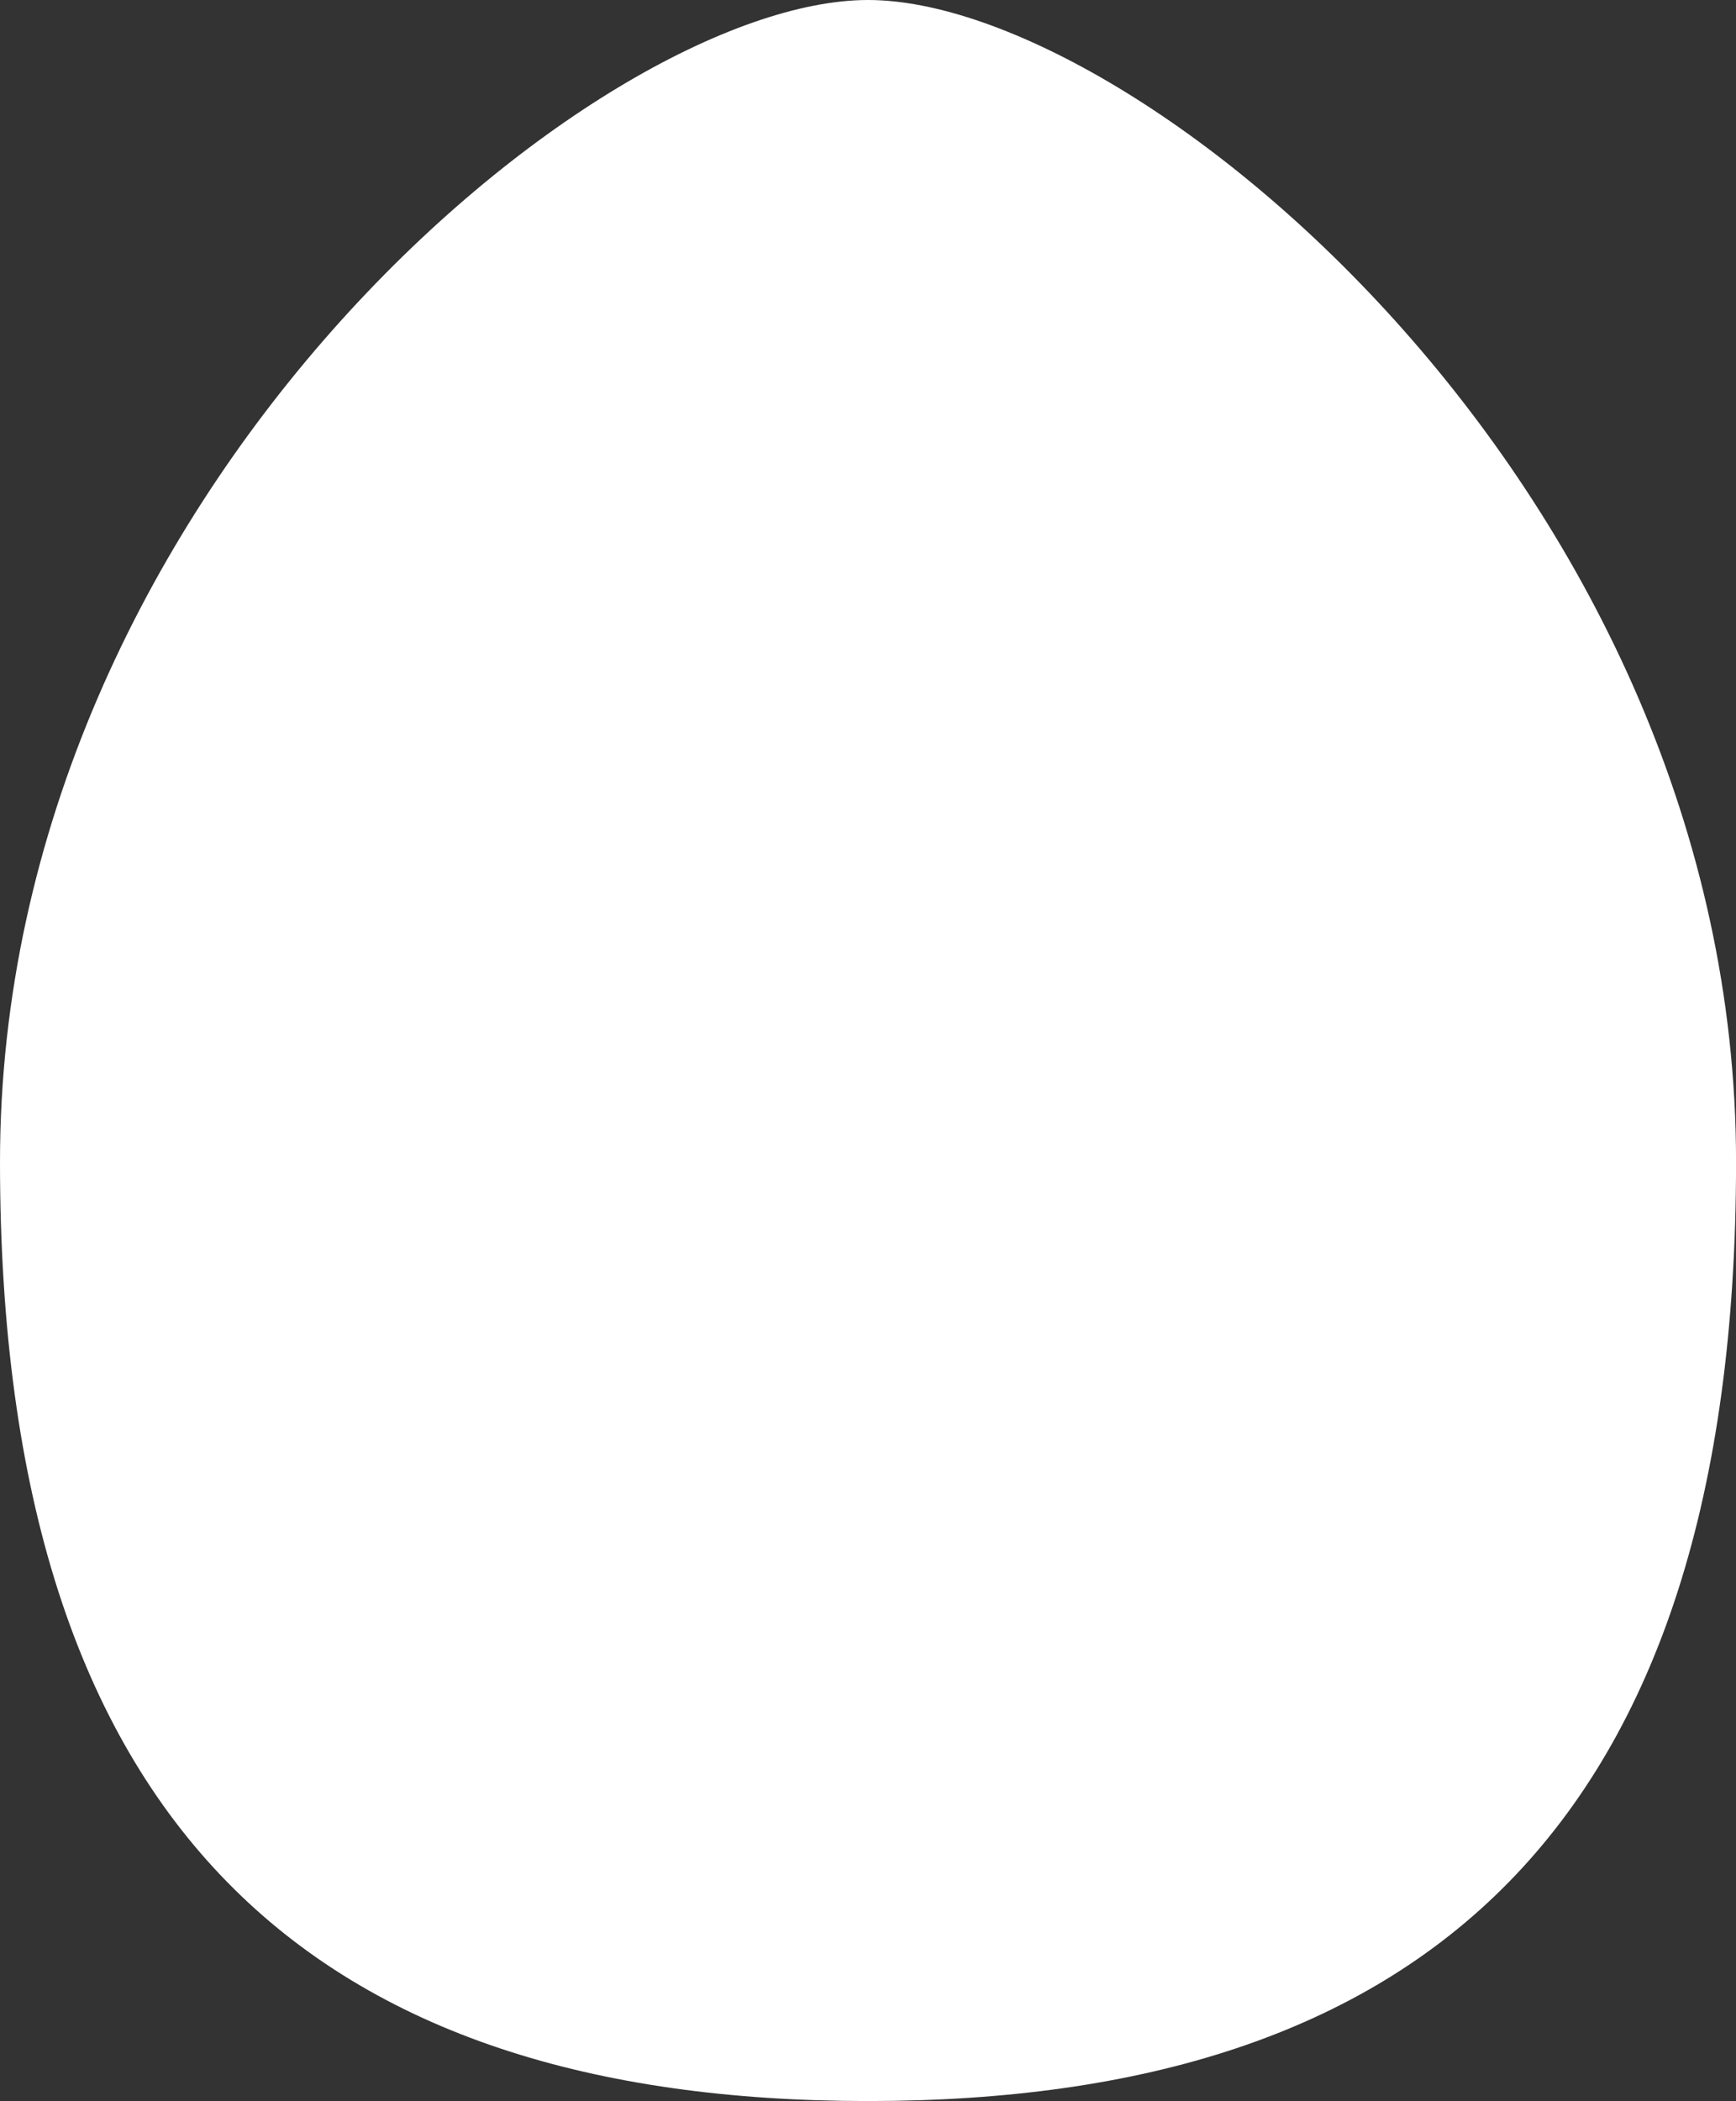
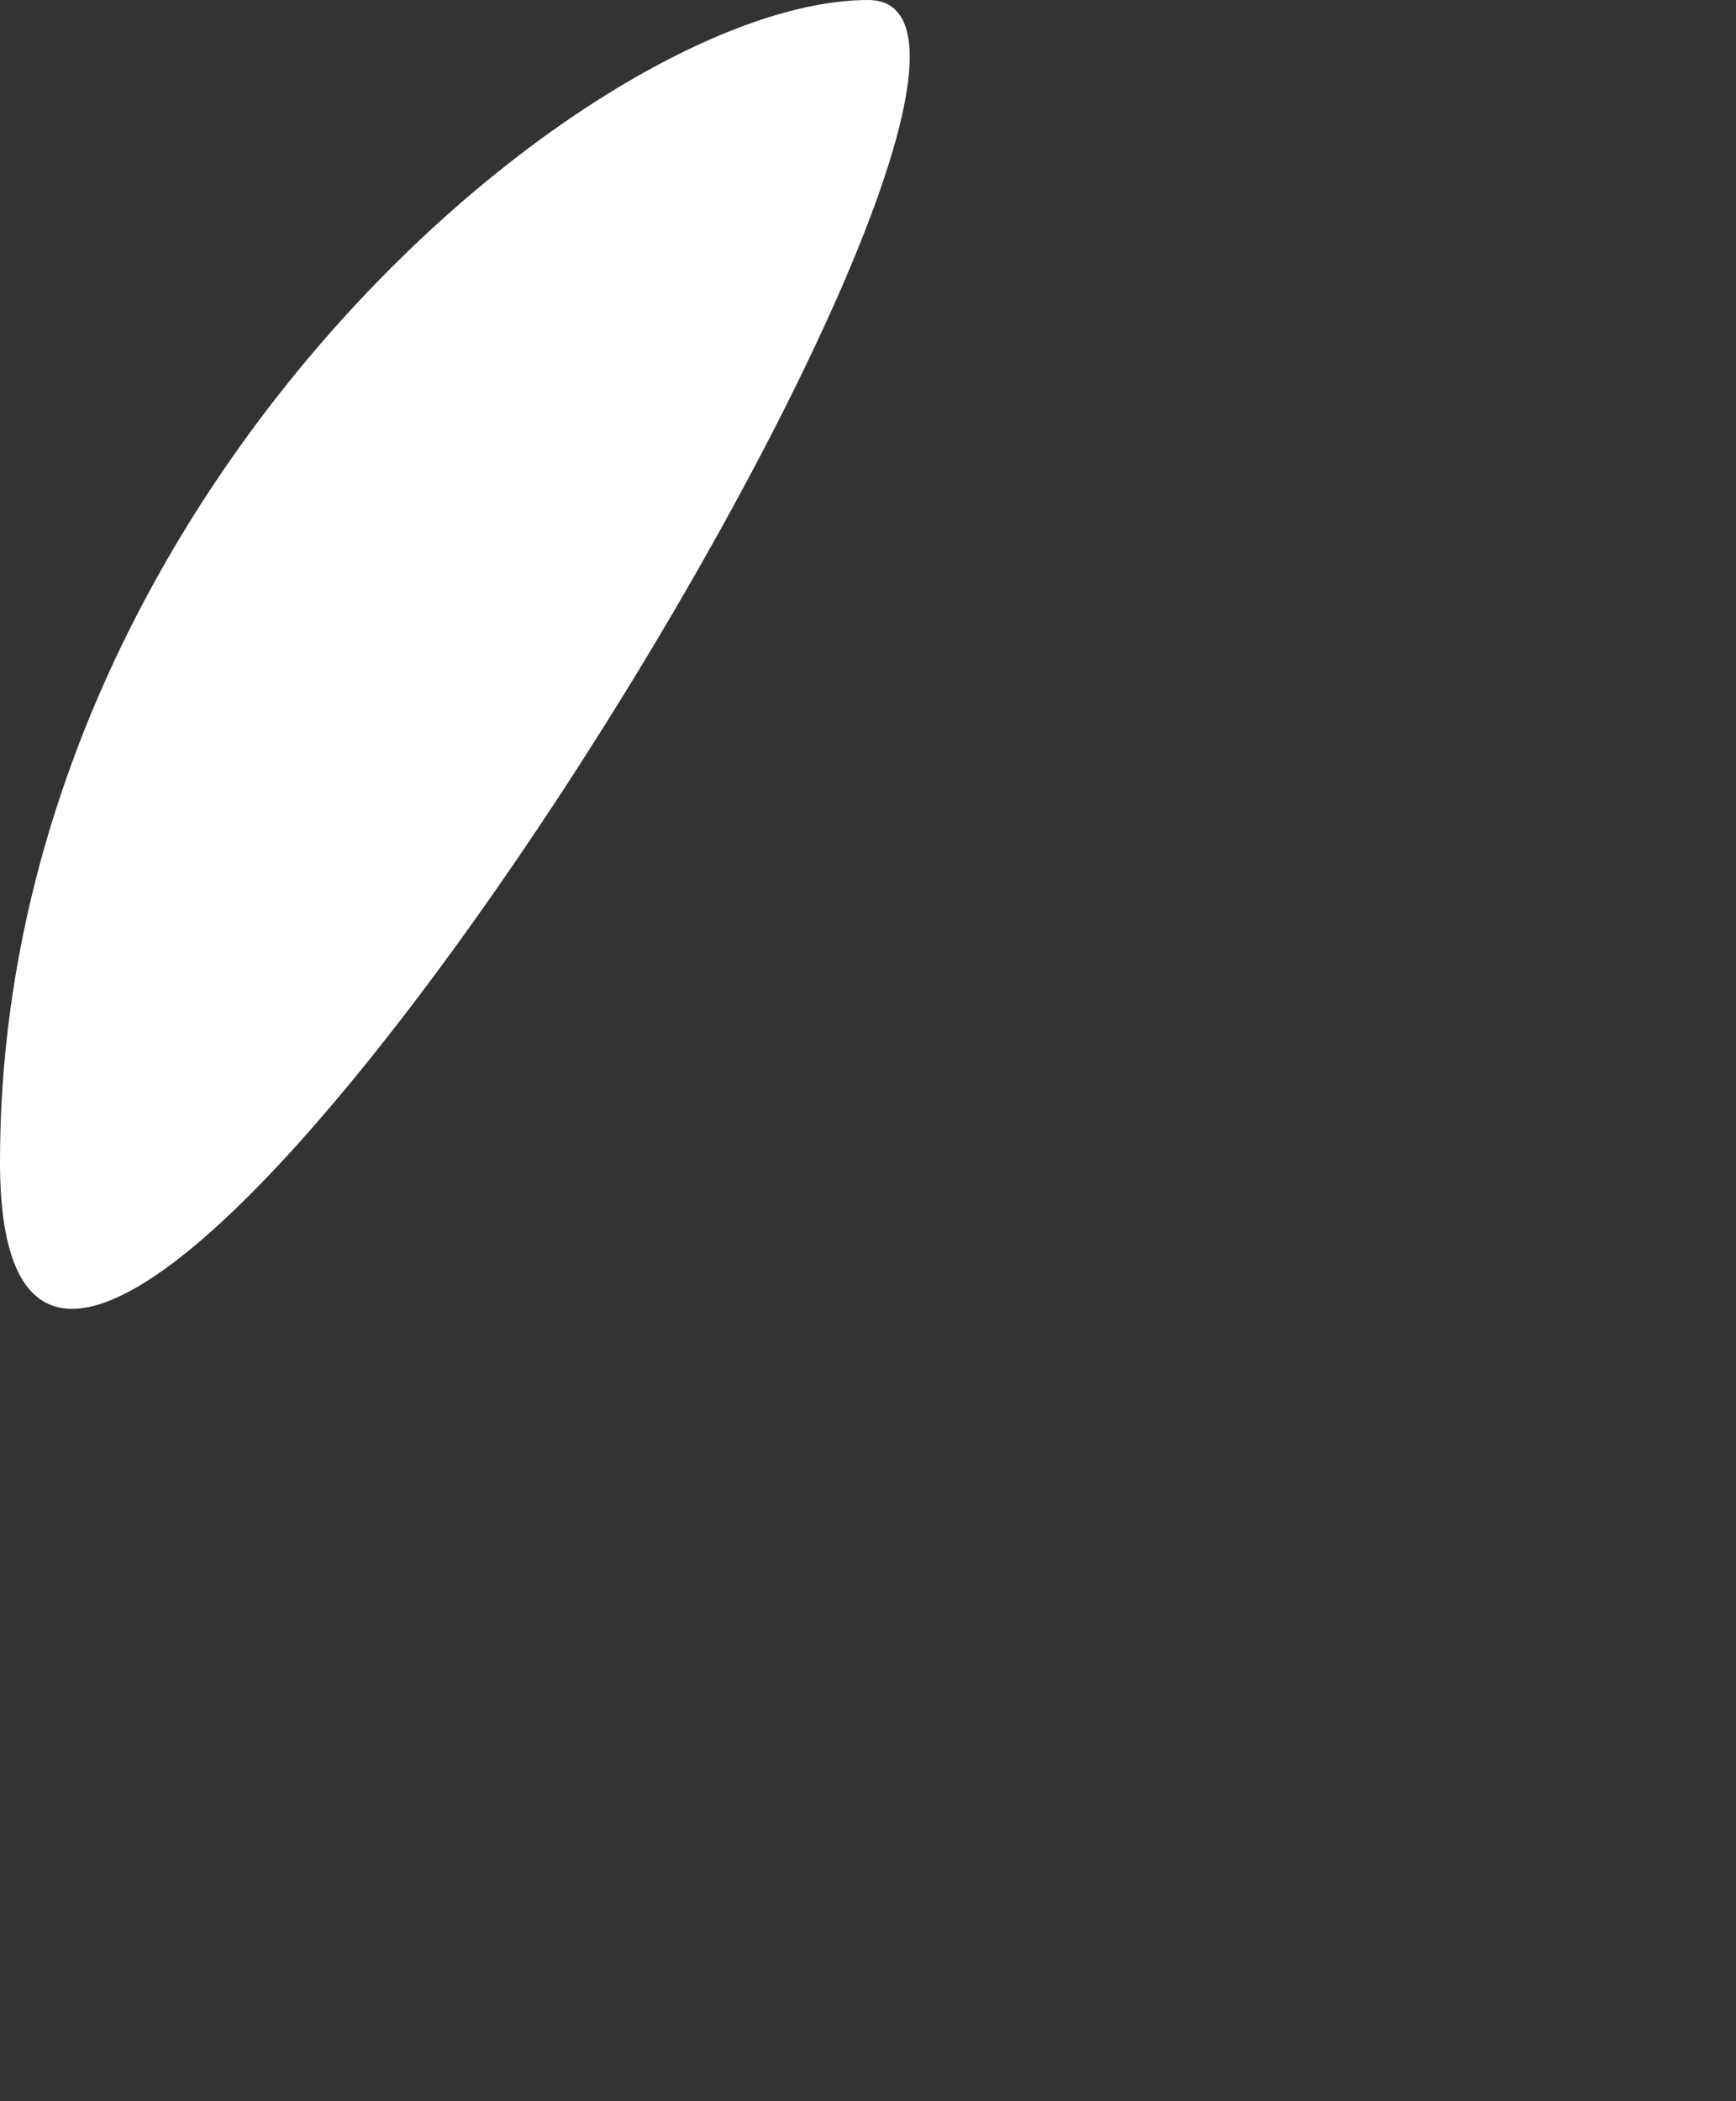
<svg xmlns="http://www.w3.org/2000/svg" width="33.819" height="40.922" viewBox="0 0 33.819 40.922">
  <rect x="0" y="0" width="33.819" height="40.922" fill="#333333" stroke="none" />
-   <path id="face-type-tamago" d="M82.85,0C77.57,0,65.94,9.61,65.94,22.631s6.173,18.291,16.91,18.291,16.91-5.27,16.91-18.291S88.13,0,82.85,0Z" transform="translate(-65.94)" fill="#fff" />
+   <path id="face-type-tamago" d="M82.85,0C77.57,0,65.94,9.61,65.94,22.631S88.13,0,82.85,0Z" transform="translate(-65.94)" fill="#fff" />
</svg>